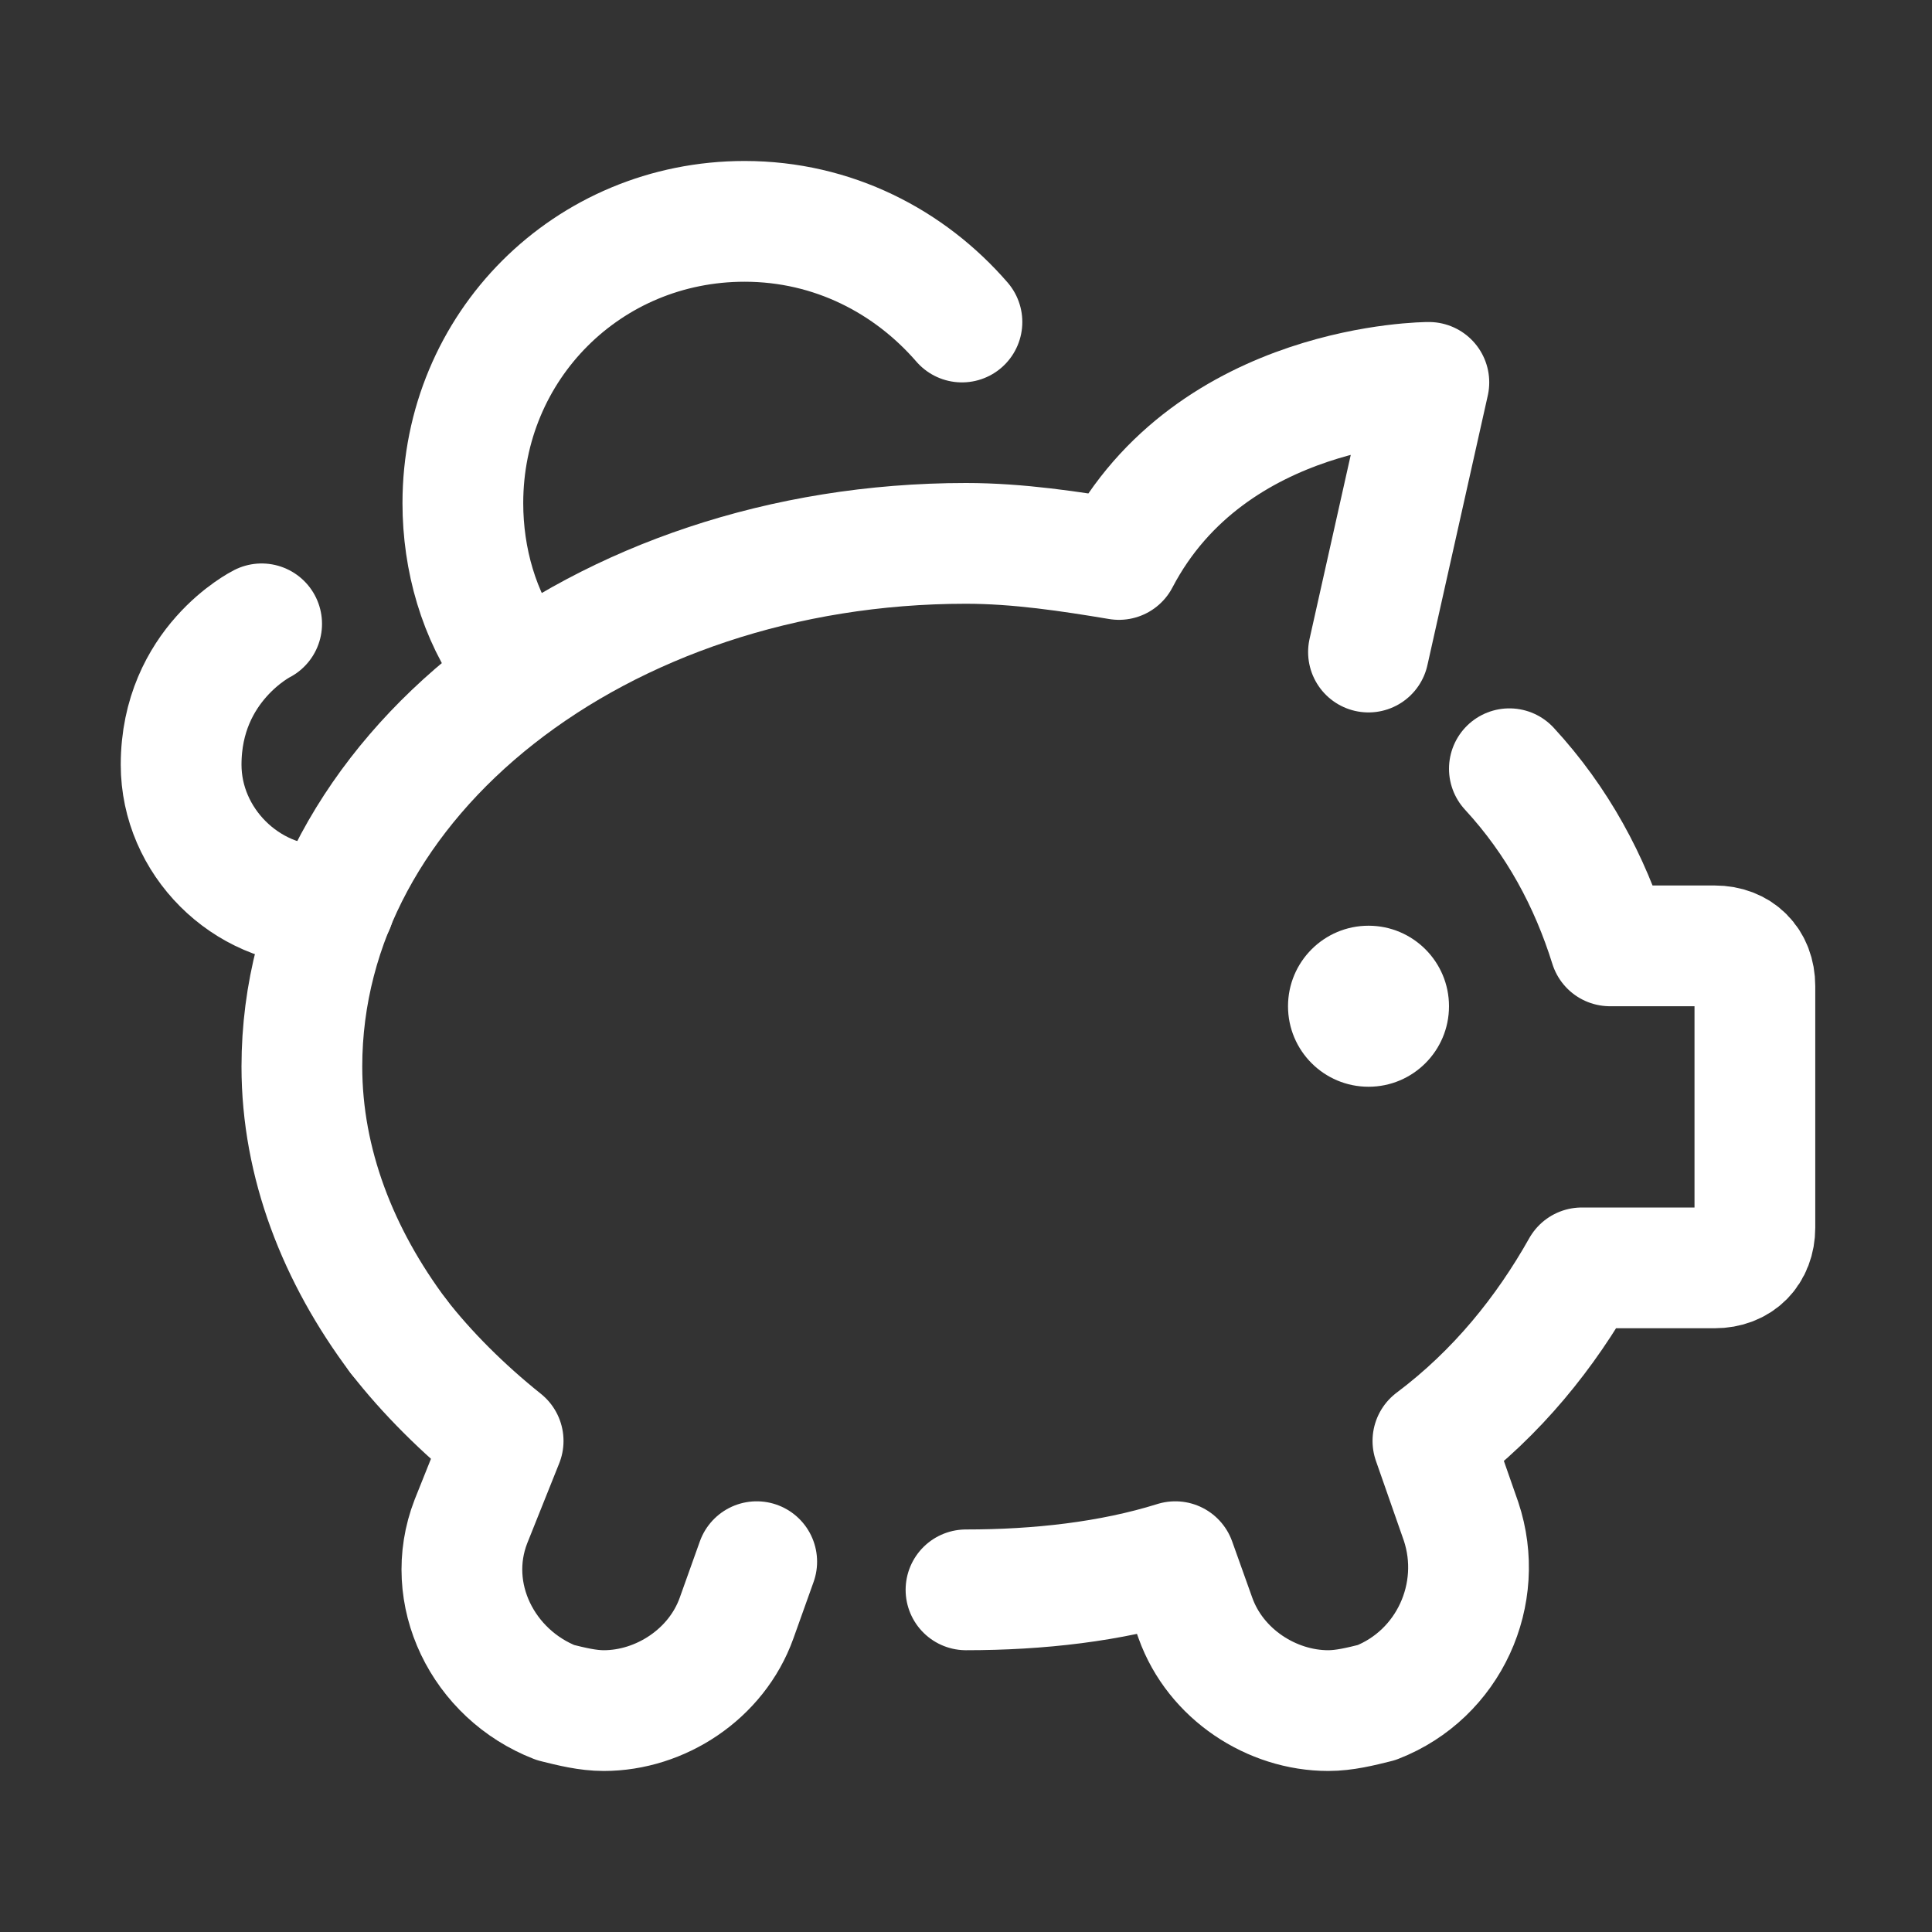
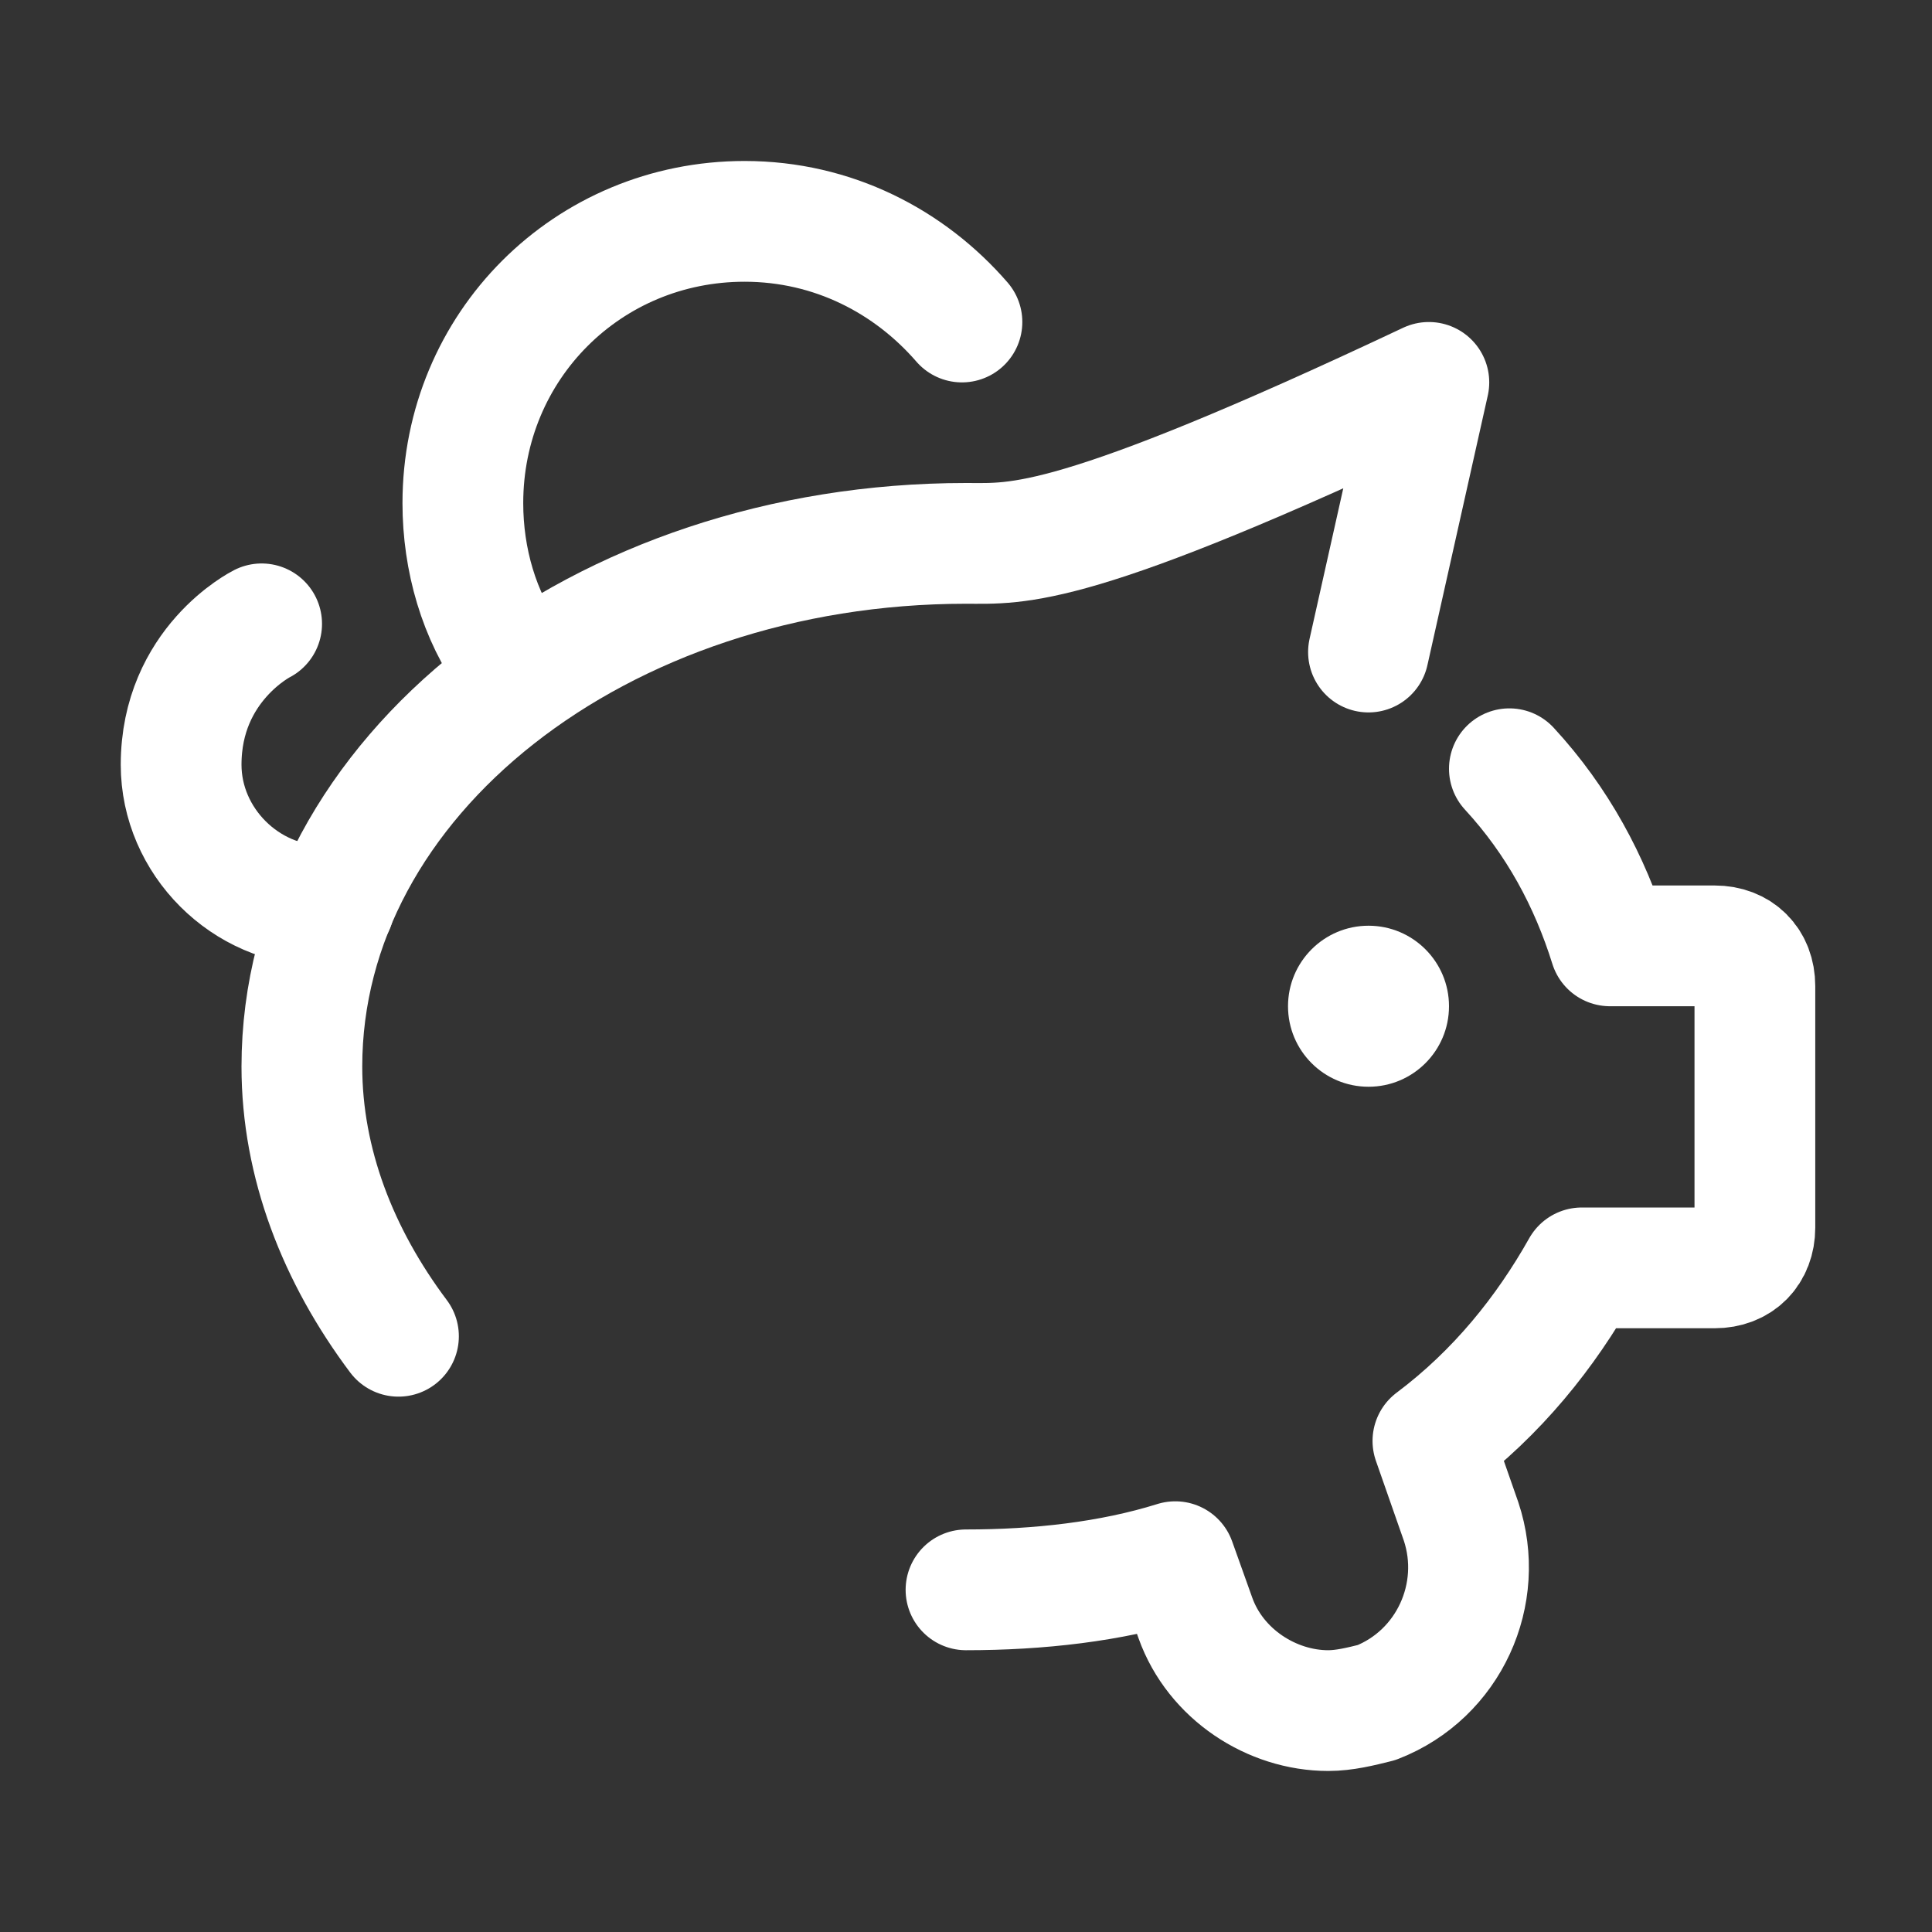
<svg xmlns="http://www.w3.org/2000/svg" width="40" height="40" viewBox="0 0 40 40" fill="none">
  <rect x="0" y="0" width="40" height="40" fill="#333333" stroke="none" />
  <path d="M28.334 22.5C29.254 22.5 30 21.754 30 20.833C30 19.913 29.254 19.166 28.334 19.166C27.413 19.166 26.667 19.913 26.667 20.833C26.667 21.754 27.413 22.5 28.334 22.5Z" fill="white" />
  <path d="M5.417 12.916C5.417 12.916 3.75 13.75 3.75 15.833C3.75 17.416 5.083 18.75 6.667 18.75H6.917" stroke="white" stroke-width="2.5" stroke-miterlimit="10" stroke-linecap="round" stroke-linejoin="round" />
-   <path d="M28.333 13.5L29.583 7.917C29.583 7.917 25.083 7.917 23.167 11.583C22.167 11.416 21.083 11.25 20 11.25C12.417 11.25 6.25 16.083 6.25 22.083C6.25 24.083 7 26 8.25 27.666" stroke="white" stroke-width="2.5" stroke-miterlimit="10" stroke-linecap="round" stroke-linejoin="round" />
+   <path d="M28.333 13.5L29.583 7.917C22.167 11.416 21.083 11.25 20 11.25C12.417 11.25 6.25 16.083 6.25 22.083C6.25 24.083 7 26 8.25 27.666" stroke="white" stroke-width="2.5" stroke-miterlimit="10" stroke-linecap="round" stroke-linejoin="round" />
  <path d="M20 32.916C21.5 32.916 23 32.75 24.333 32.333L24.75 33.5C25.167 34.666 26.333 35.416 27.5 35.416C27.833 35.416 28.167 35.333 28.5 35.25C30 34.666 30.75 33 30.25 31.5L29.667 29.833C31 28.833 32 27.583 32.75 26.25H35.5C36 26.25 36.333 25.916 36.333 25.416V20.416C36.333 19.916 36 19.583 35.5 19.583H33.333C32.917 18.25 32.25 17 31.25 15.916" stroke="white" stroke-width="2.5" stroke-miterlimit="10" stroke-linecap="round" stroke-linejoin="round" />
-   <path d="M8.25 27.666C8.833 28.416 9.583 29.166 10.417 29.833L9.75 31.5C9.167 33 10 34.666 11.5 35.25C11.833 35.333 12.167 35.416 12.5 35.416C13.667 35.416 14.833 34.666 15.25 33.5L15.667 32.333" stroke="white" stroke-width="2.5" stroke-miterlimit="10" stroke-linecap="round" stroke-linejoin="round" />
  <path d="M10.583 13.667C9.916 12.75 9.583 11.584 9.583 10.417C9.583 7.167 12.166 4.583 15.416 4.583C17.25 4.583 18.833 5.417 19.916 6.667" stroke="white" stroke-width="2.5" stroke-miterlimit="10" stroke-linecap="round" stroke-linejoin="round" />
</svg>